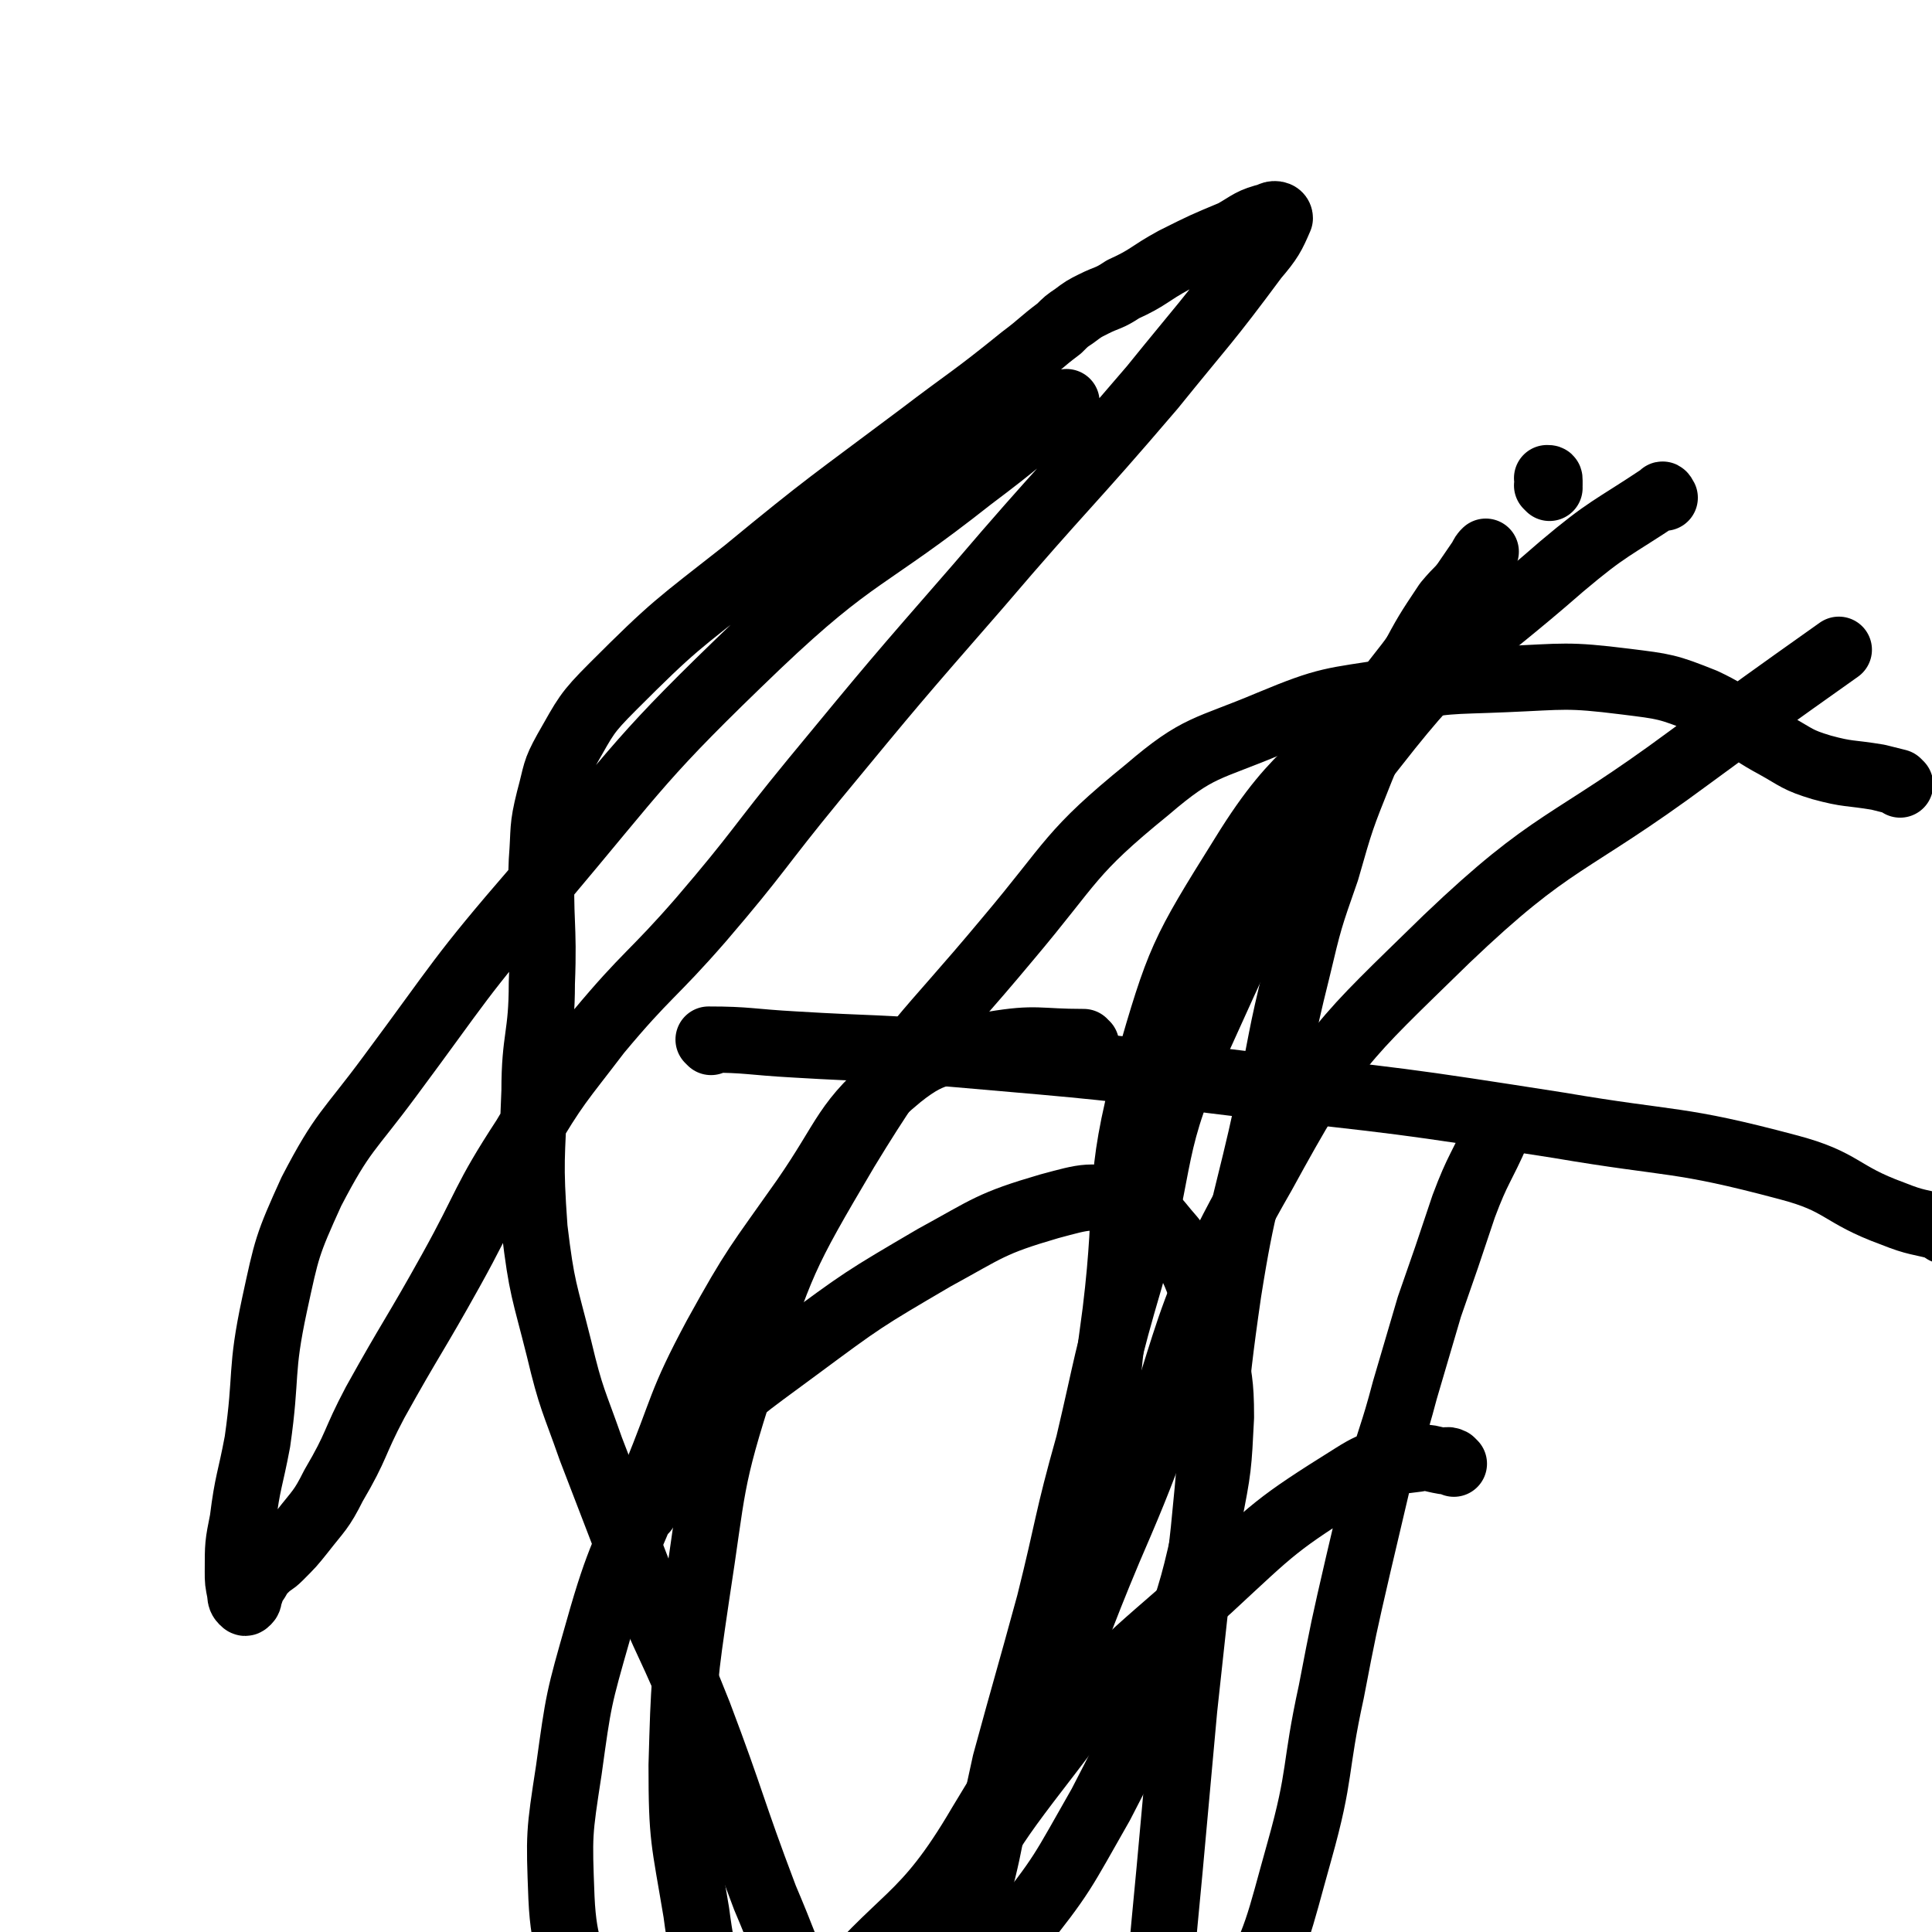
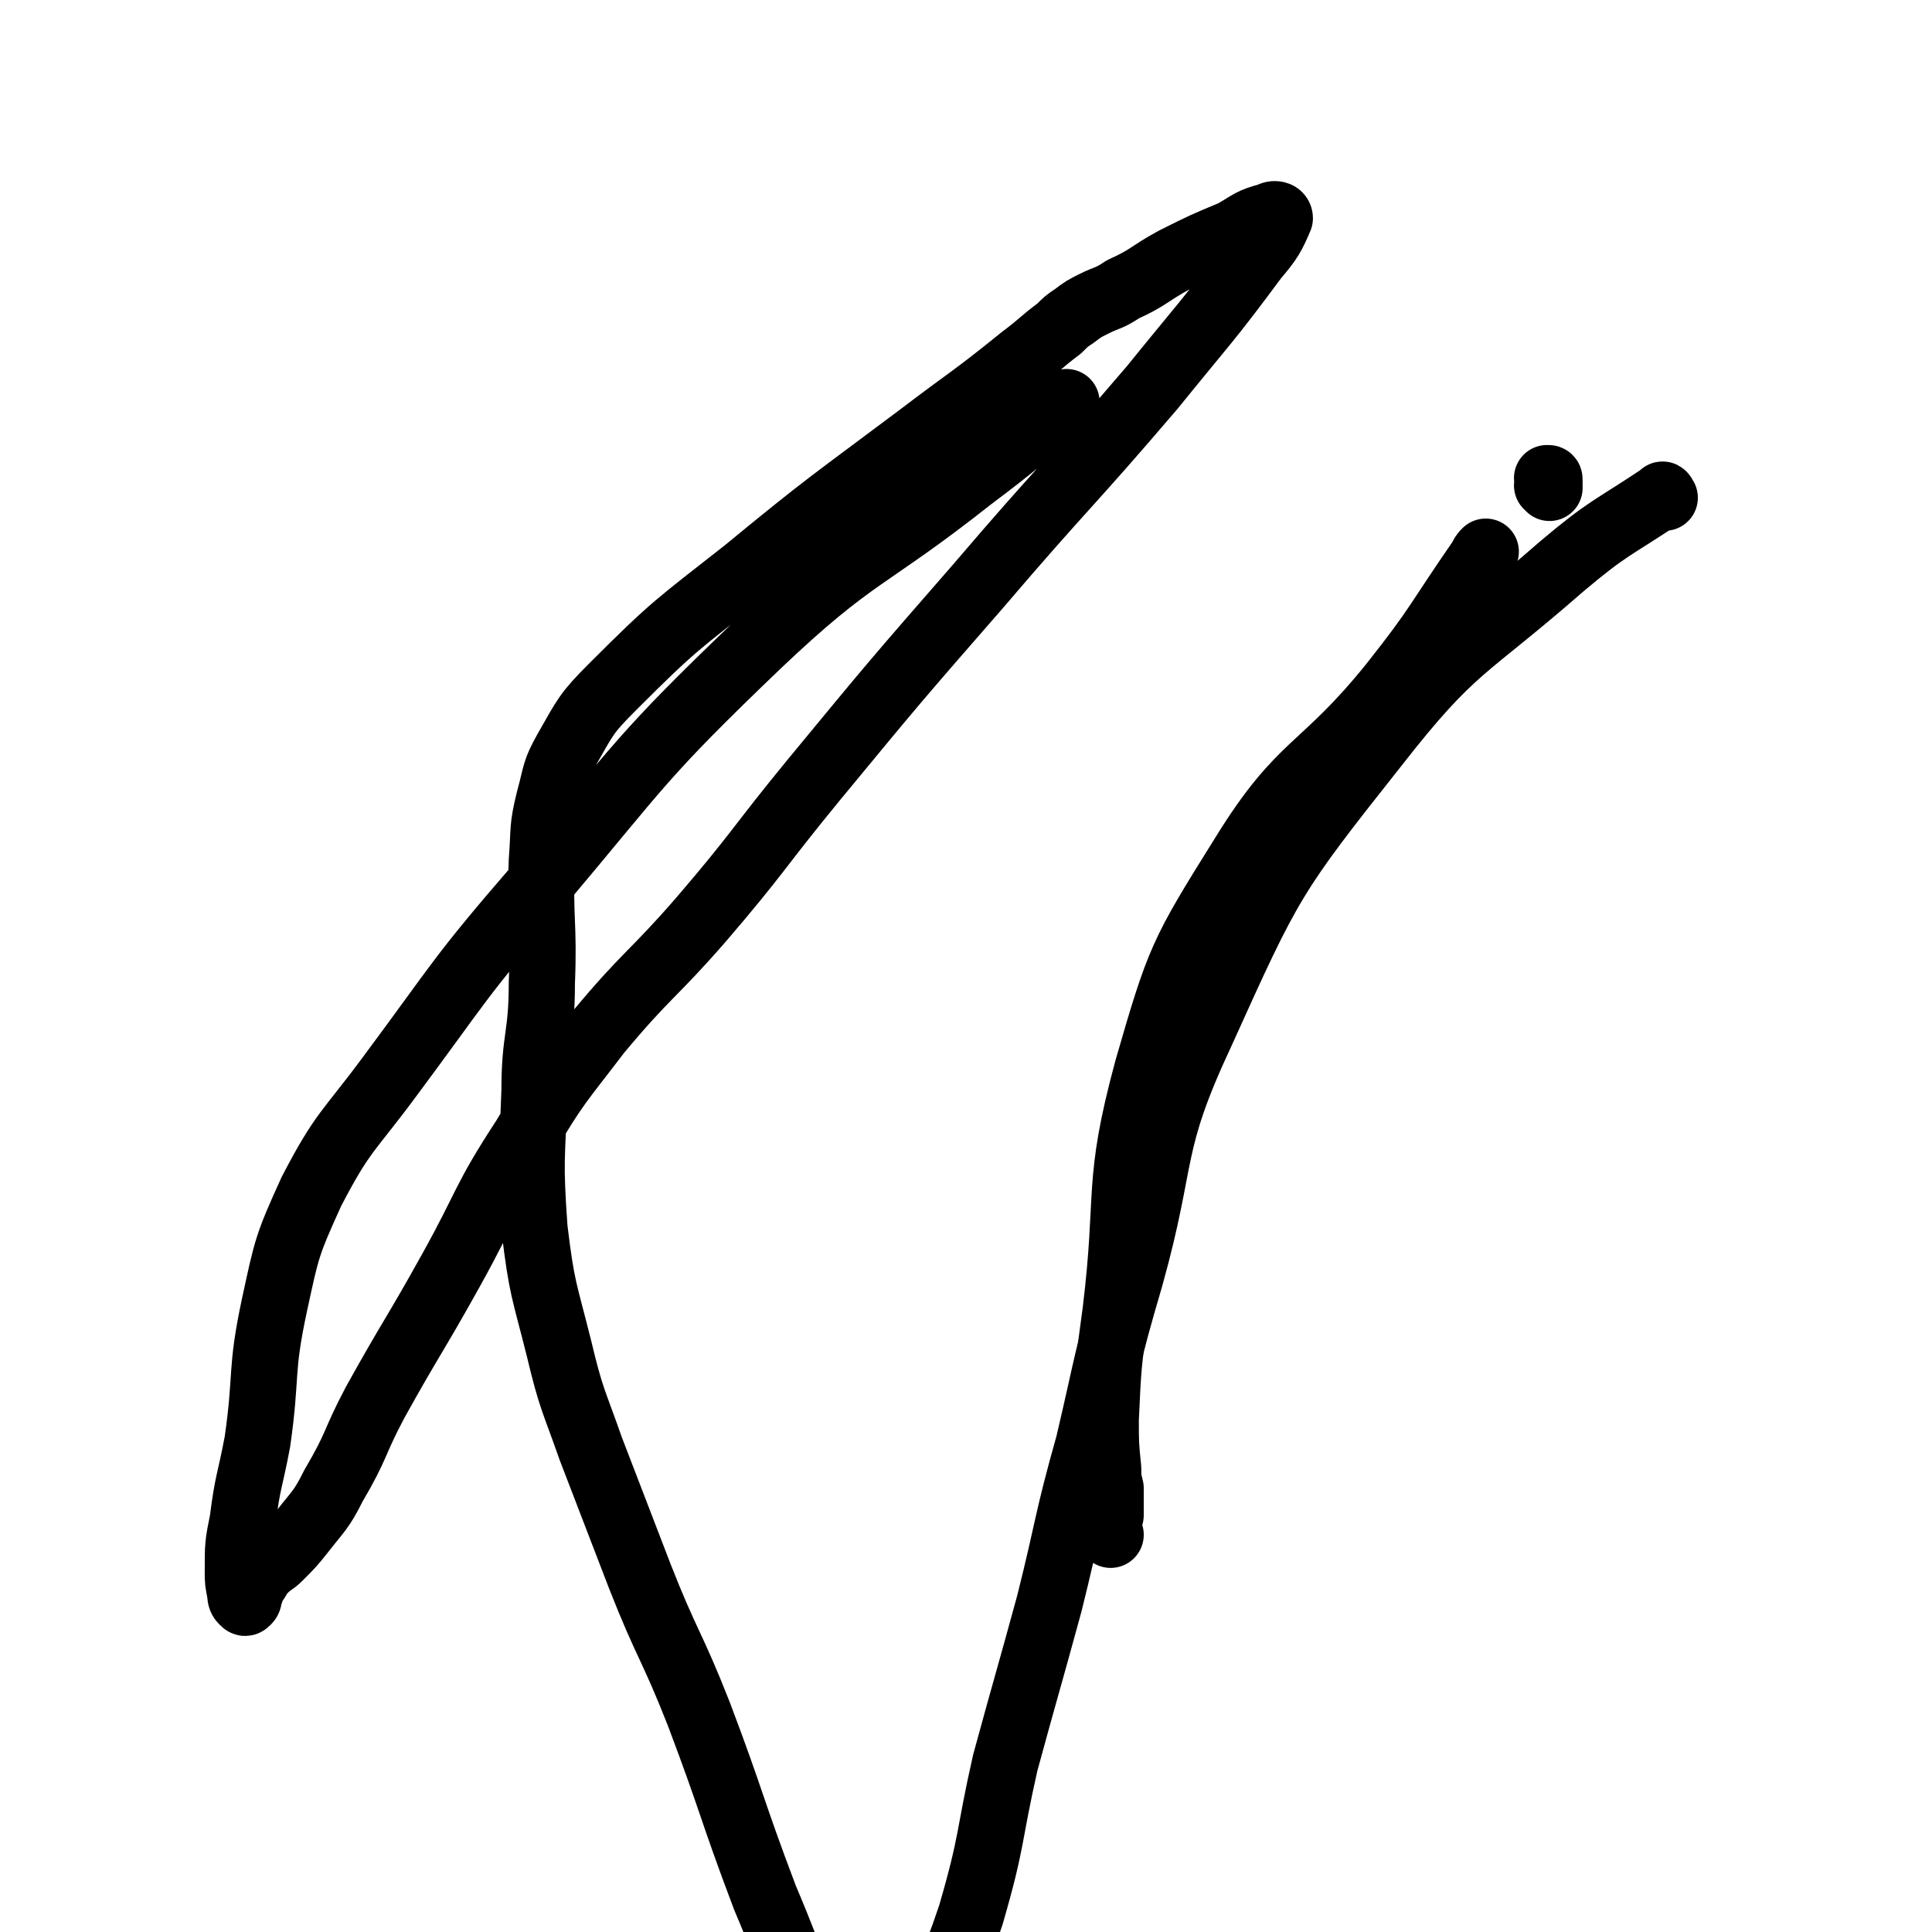
<svg xmlns="http://www.w3.org/2000/svg" viewBox="0 0 788 788" version="1.1">
  <g fill="none" stroke="#000000" stroke-width="27" stroke-linecap="round" stroke-linejoin="round">
-     <path d="M443,426c-1,0 -1,-1 -1,-1 -19,0 -19,-2 -37,1 -19,4 -23,1 -38,13 -23,19 -21,24 -39,50 -19,27 -20,27 -36,56 -15,28 -13,29 -25,58 -12,31 -14,30 -23,62 -8,28 -8,28 -12,57 -4,26 -4,26 -3,52 1,22 5,22 8,44 2,22 -2,23 3,45 2,10 3,13 12,18 6,5 8,4 17,2 15,-2 15,-3 29,-9 16,-6 16,-6 32,-14 21,-11 22,-10 41,-25 24,-20 24,-21 43,-46 20,-25 19,-25 35,-53 16,-31 16,-31 29,-63 9,-27 9,-27 15,-54 4,-20 4,-21 5,-41 0,-15 -1,-15 -3,-30 -2,-11 -1,-12 -5,-22 -4,-11 -5,-12 -12,-21 -8,-9 -8,-12 -19,-14 -14,-4 -16,-3 -31,1 -24,7 -25,9 -47,21 -29,17 -29,17 -56,37 -23,17 -24,17 -44,37 -11,13 -9,14 -18,29 " />
-     <path d="M593,597c-1,-1 -1,-1 -1,-1 -2,-1 -2,0 -3,0 -6,-1 -6,-2 -11,-1 -14,2 -15,0 -26,7 -32,20 -32,21 -59,46 -35,31 -37,30 -65,67 -27,35 -28,37 -45,77 -13,28 -12,30 -14,61 -2,17 0,18 5,35 3,10 4,10 11,18 4,6 4,7 11,10 7,3 9,4 17,2 11,-2 13,-3 22,-10 20,-15 21,-16 37,-35 20,-25 21,-26 35,-55 15,-30 14,-31 23,-63 9,-32 6,-33 13,-65 5,-26 5,-26 11,-52 4,-17 4,-17 8,-34 5,-18 6,-18 11,-37 5,-17 5,-17 10,-34 7,-20 7,-20 14,-41 6,-16 7,-15 14,-31 " />
    <path d="M453,626c0,0 -1,-1 -1,-1 0,-3 0,-4 1,-7 0,-5 0,-5 0,-11 -1,-4 -1,-4 -1,-8 -1,-10 -1,-10 -1,-20 1,-22 1,-22 4,-44 6,-49 0,-51 13,-99 13,-45 14,-47 39,-87 24,-39 32,-34 61,-70 19,-24 18,-25 36,-51 1,-2 1,-2 2,-3 " />
    <path d="M632,199c0,0 -1,-1 -1,-1 0,0 1,0 1,0 0,-1 0,-1 0,-2 0,-1 0,-1 -1,-1 0,0 0,0 0,0 " />
-     <path d="M605,232c-1,0 -1,-1 -1,-1 -2,1 -2,2 -3,3 -5,6 -6,6 -11,12 -8,12 -8,12 -15,25 -11,21 -11,21 -20,43 -8,20 -8,20 -14,41 -7,20 -7,20 -12,41 -7,28 -6,28 -12,56 -8,37 -10,37 -16,75 -7,48 -5,48 -10,97 -4,36 -4,36 -8,73 -3,33 -3,33 -6,66 -2,21 -2,21 -4,43 -1,13 0,13 -2,26 0,5 0,5 -1,10 -1,3 -1,6 -1,6 0,0 -1,-3 -1,-6 0,-8 0,-8 0,-15 " />
-     <path d="M290,425c0,0 -1,-1 -1,-1 16,0 17,1 35,2 33,2 33,1 67,4 58,5 58,5 115,12 65,7 66,7 130,17 47,8 48,5 93,17 23,6 21,11 43,19 10,4 10,3 21,6 0,0 0,0 0,1 " />
-     <path d="M775,320c0,0 -1,-1 -1,-1 -4,-1 -4,-1 -8,-2 -12,-2 -12,-1 -23,-4 -10,-3 -10,-4 -19,-9 -15,-8 -14,-11 -29,-18 -15,-6 -16,-6 -32,-8 -24,-3 -25,-2 -49,-1 -23,1 -24,0 -46,5 -25,4 -26,3 -50,13 -26,11 -29,9 -50,27 -32,26 -30,29 -57,61 -35,42 -38,40 -66,86 -26,44 -26,45 -42,93 -14,43 -12,44 -19,89 -5,34 -5,34 -6,69 0,30 1,30 6,60 3,23 5,23 10,46 4,14 4,13 7,27 2,6 1,11 3,12 3,1 5,-3 8,-7 14,-20 12,-21 26,-41 30,-37 38,-32 62,-73 35,-57 30,-61 57,-123 30,-70 20,-76 58,-142 29,-53 32,-54 75,-96 44,-42 49,-37 99,-74 30,-22 30,-22 61,-44 " />
    <path d="M679,203c0,0 -1,-2 -1,-1 -21,14 -22,13 -41,29 -40,35 -44,32 -76,73 -42,53 -43,55 -71,117 -22,47 -15,50 -29,100 -10,34 -9,34 -17,68 -9,32 -8,33 -16,65 -9,33 -9,32 -18,65 -7,31 -5,31 -14,62 -8,24 -10,24 -18,48 -4,12 -3,13 -7,25 -2,7 0,9 -4,13 -2,2 -5,1 -7,-1 -11,-11 -12,-12 -20,-26 -16,-32 -14,-33 -28,-66 -14,-37 -13,-38 -27,-75 -11,-28 -13,-28 -24,-56 -10,-26 -10,-26 -20,-52 -7,-20 -8,-20 -13,-41 -6,-24 -7,-24 -10,-49 -2,-28 -1,-28 0,-56 0,-22 3,-22 3,-44 1,-25 -1,-25 0,-50 1,-13 0,-13 3,-25 3,-11 2,-11 7,-20 8,-14 8,-15 19,-26 25,-25 26,-25 54,-47 34,-28 35,-28 71,-55 21,-16 21,-15 42,-32 8,-6 7,-6 15,-12 3,-3 3,-3 6,-5 4,-3 4,-3 8,-5 6,-3 6,-2 12,-6 11,-5 10,-6 21,-12 12,-6 12,-6 24,-11 7,-4 7,-5 15,-7 1,-1 4,-1 4,1 -3,7 -4,9 -10,16 -20,27 -21,27 -42,53 -35,41 -36,40 -71,81 -34,39 -34,39 -67,79 -23,28 -22,29 -46,57 -20,23 -22,22 -42,46 -16,21 -17,21 -30,43 -17,26 -15,27 -30,54 -15,27 -16,27 -31,54 -9,17 -7,17 -17,34 -5,10 -6,10 -13,19 -4,5 -4,5 -9,10 -3,3 -3,2 -6,5 -2,2 -2,2 -3,4 -2,3 -2,3 -3,6 -1,1 0,2 -1,3 -1,1 -1,1 -2,0 -1,-1 -1,-2 -1,-3 -1,-5 -1,-5 -1,-9 0,-11 0,-11 2,-21 2,-16 3,-16 6,-32 4,-28 1,-28 7,-56 5,-23 5,-24 15,-46 13,-25 15,-24 32,-47 29,-39 28,-40 60,-77 43,-51 42,-53 90,-99 40,-38 44,-34 87,-68 20,-15 20,-16 39,-31 " />
  </g>
</svg>